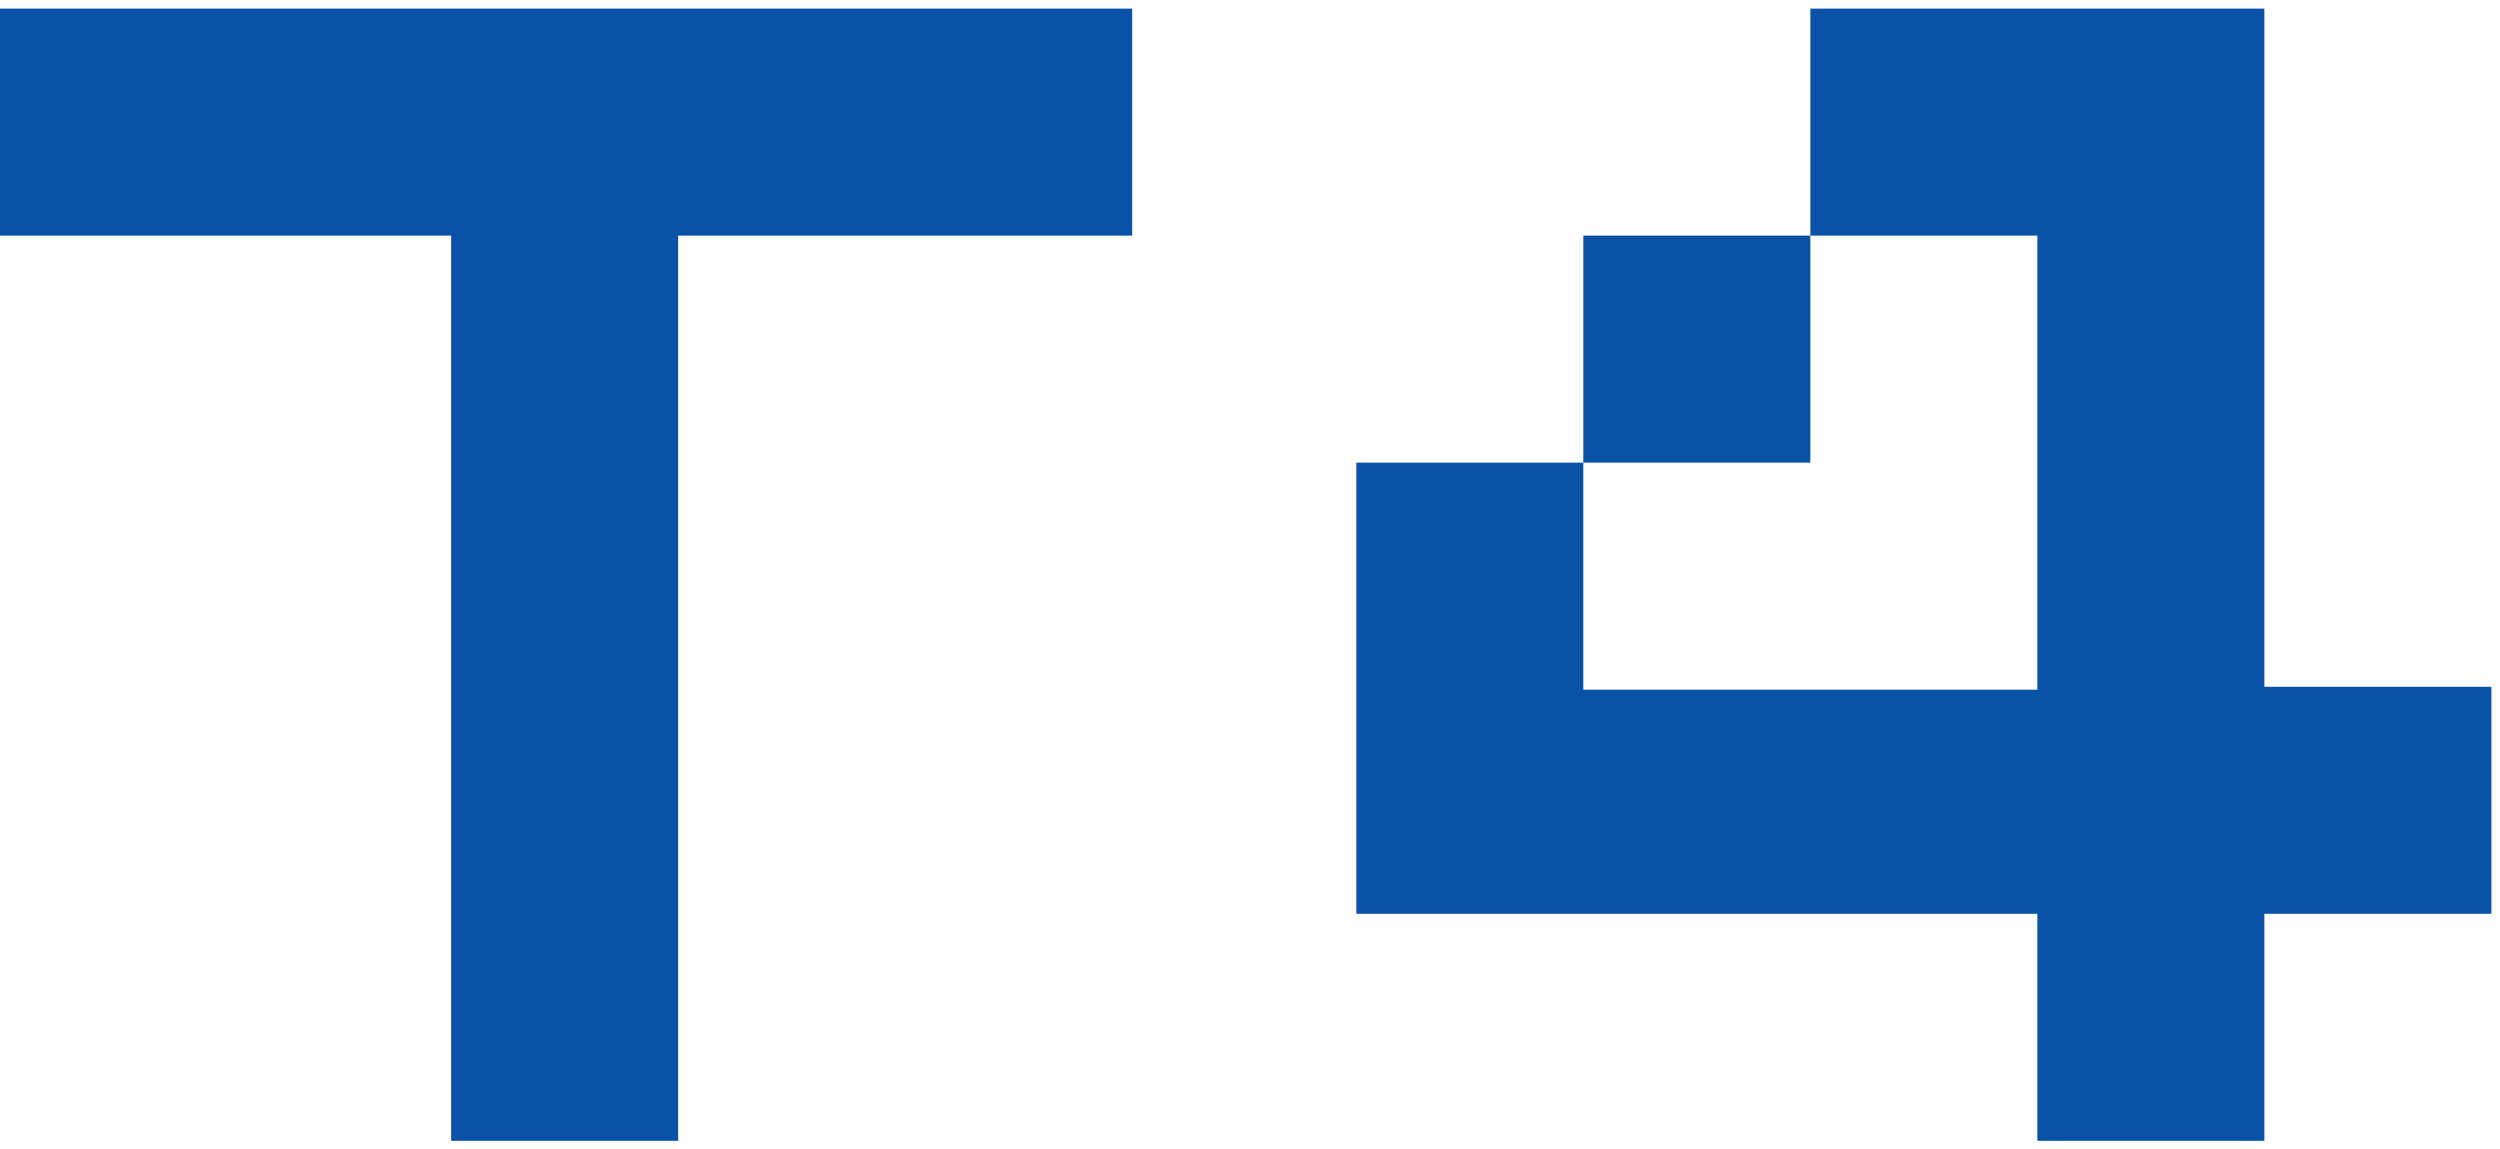
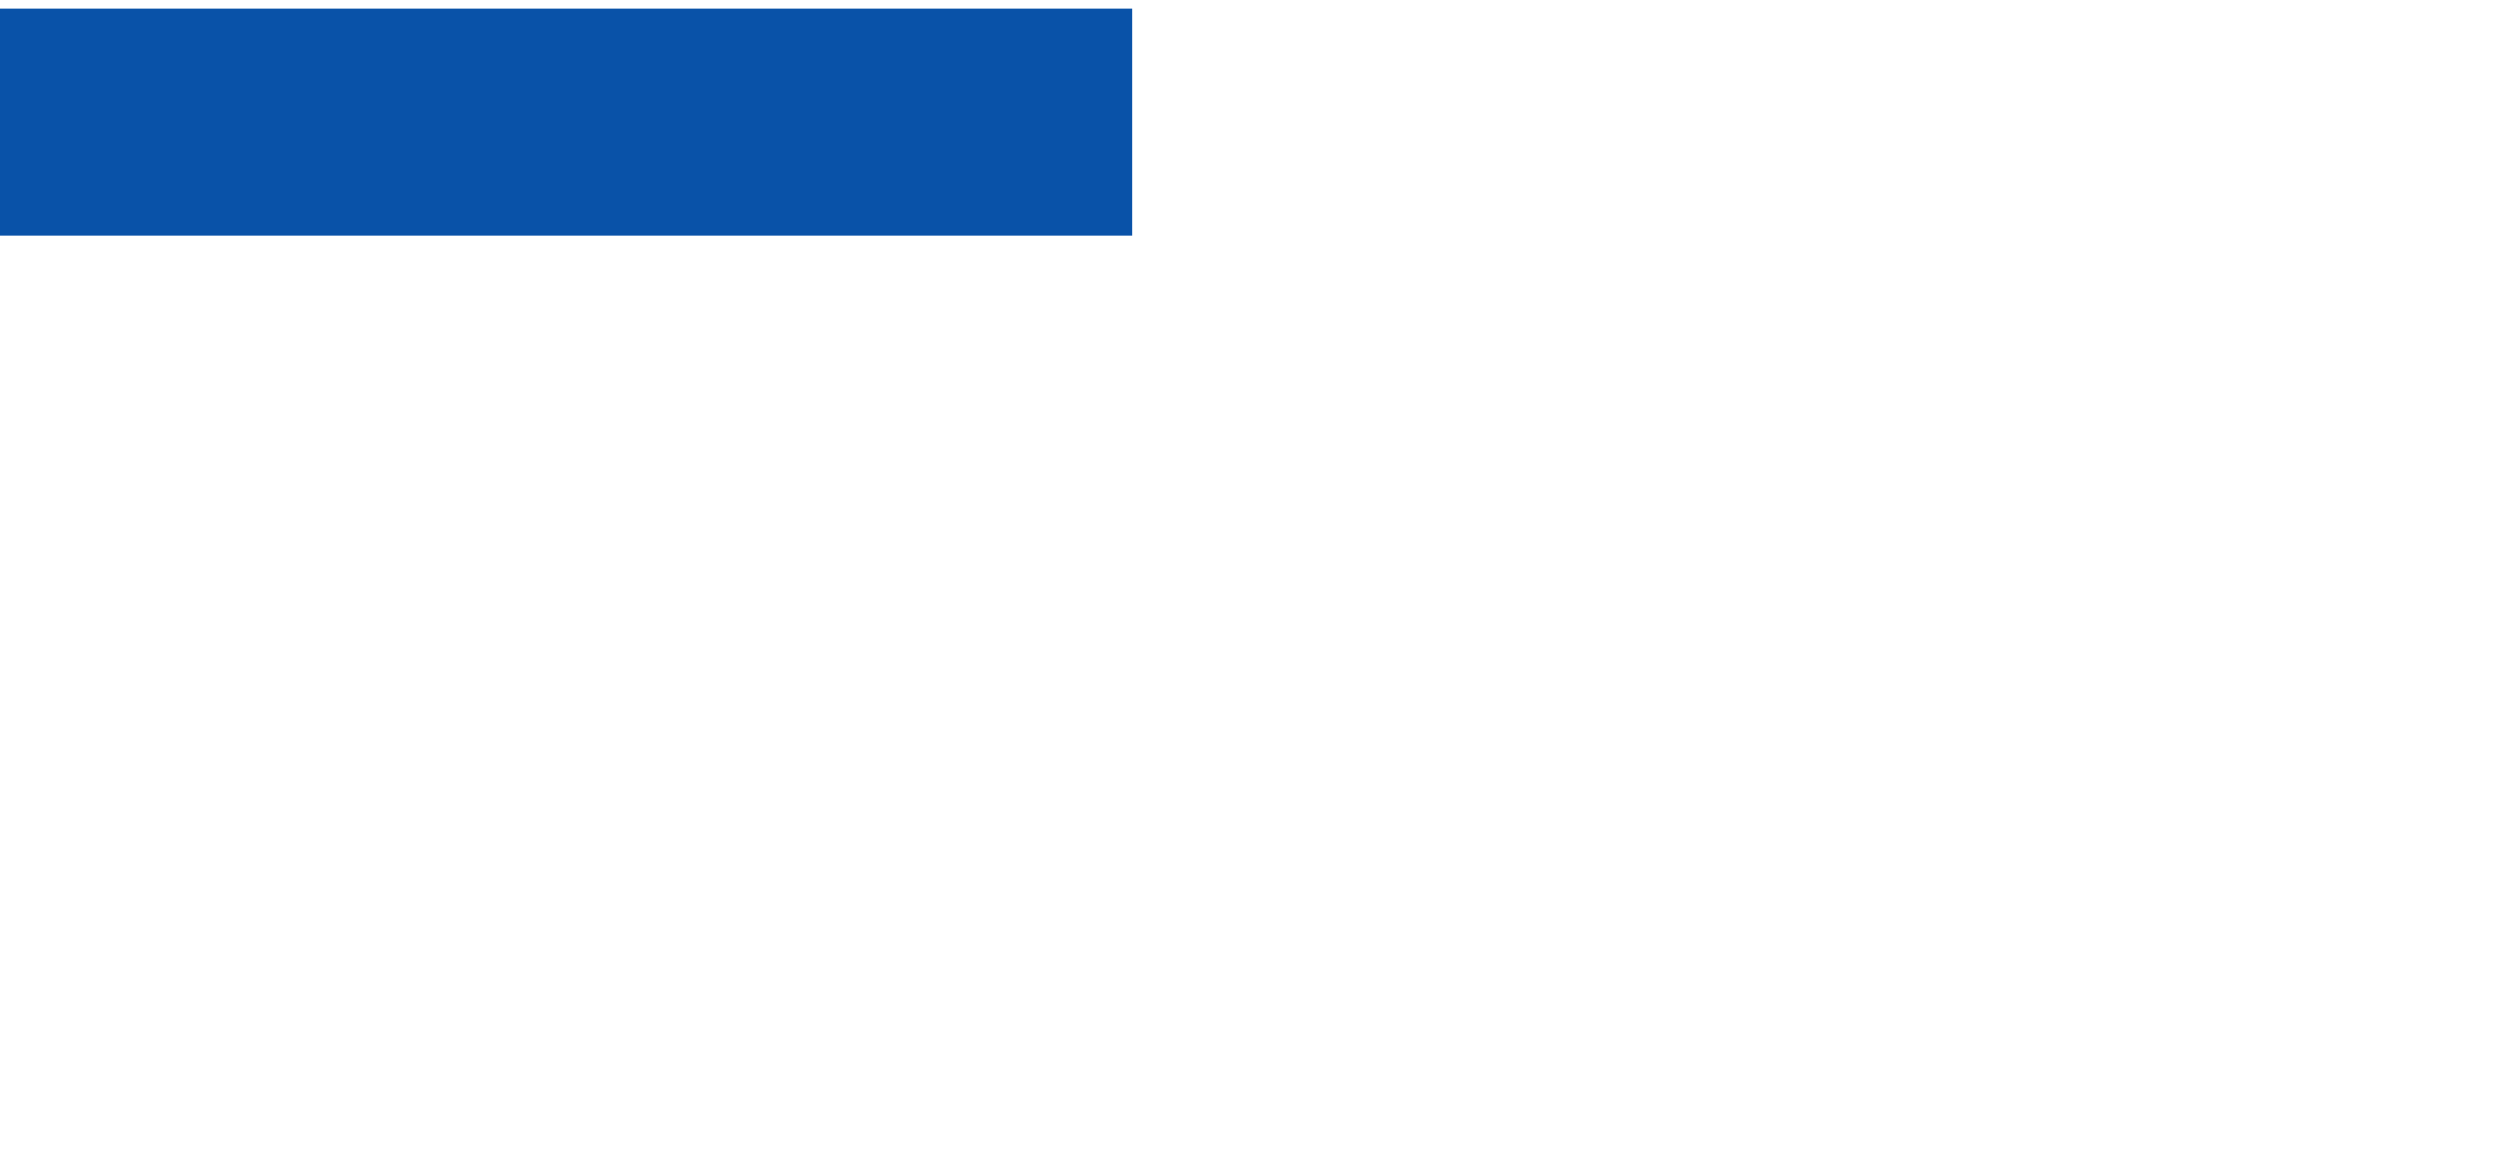
<svg xmlns="http://www.w3.org/2000/svg" version="1.1" id="レイヤー_1" x="0px" y="0px" viewBox="0 0 87 40" style="enable-background:new 0 0 87 40;" xml:space="preserve">
  <style type="text/css">
	.st0{fill:#0952A8;}
</style>
  <g>
    <g>
-       <path class="st0" d="M39.4,0.3v7.9H23.6v31.5h-7.9V8.2H0V0.3H39.4z" />
-       <path class="st0" d="M78.8,23.9h7.9v7.9h-7.9v7.9h-7.9v-7.9H47.2V16.1h7.9V8.2H63V0.3h15.8V23.9z M63,8.2v7.9h-7.9v7.9h15.8V8.2    H63z" />
+       <path class="st0" d="M39.4,0.3v7.9H23.6h-7.9V8.2H0V0.3H39.4z" />
    </g>
  </g>
</svg>